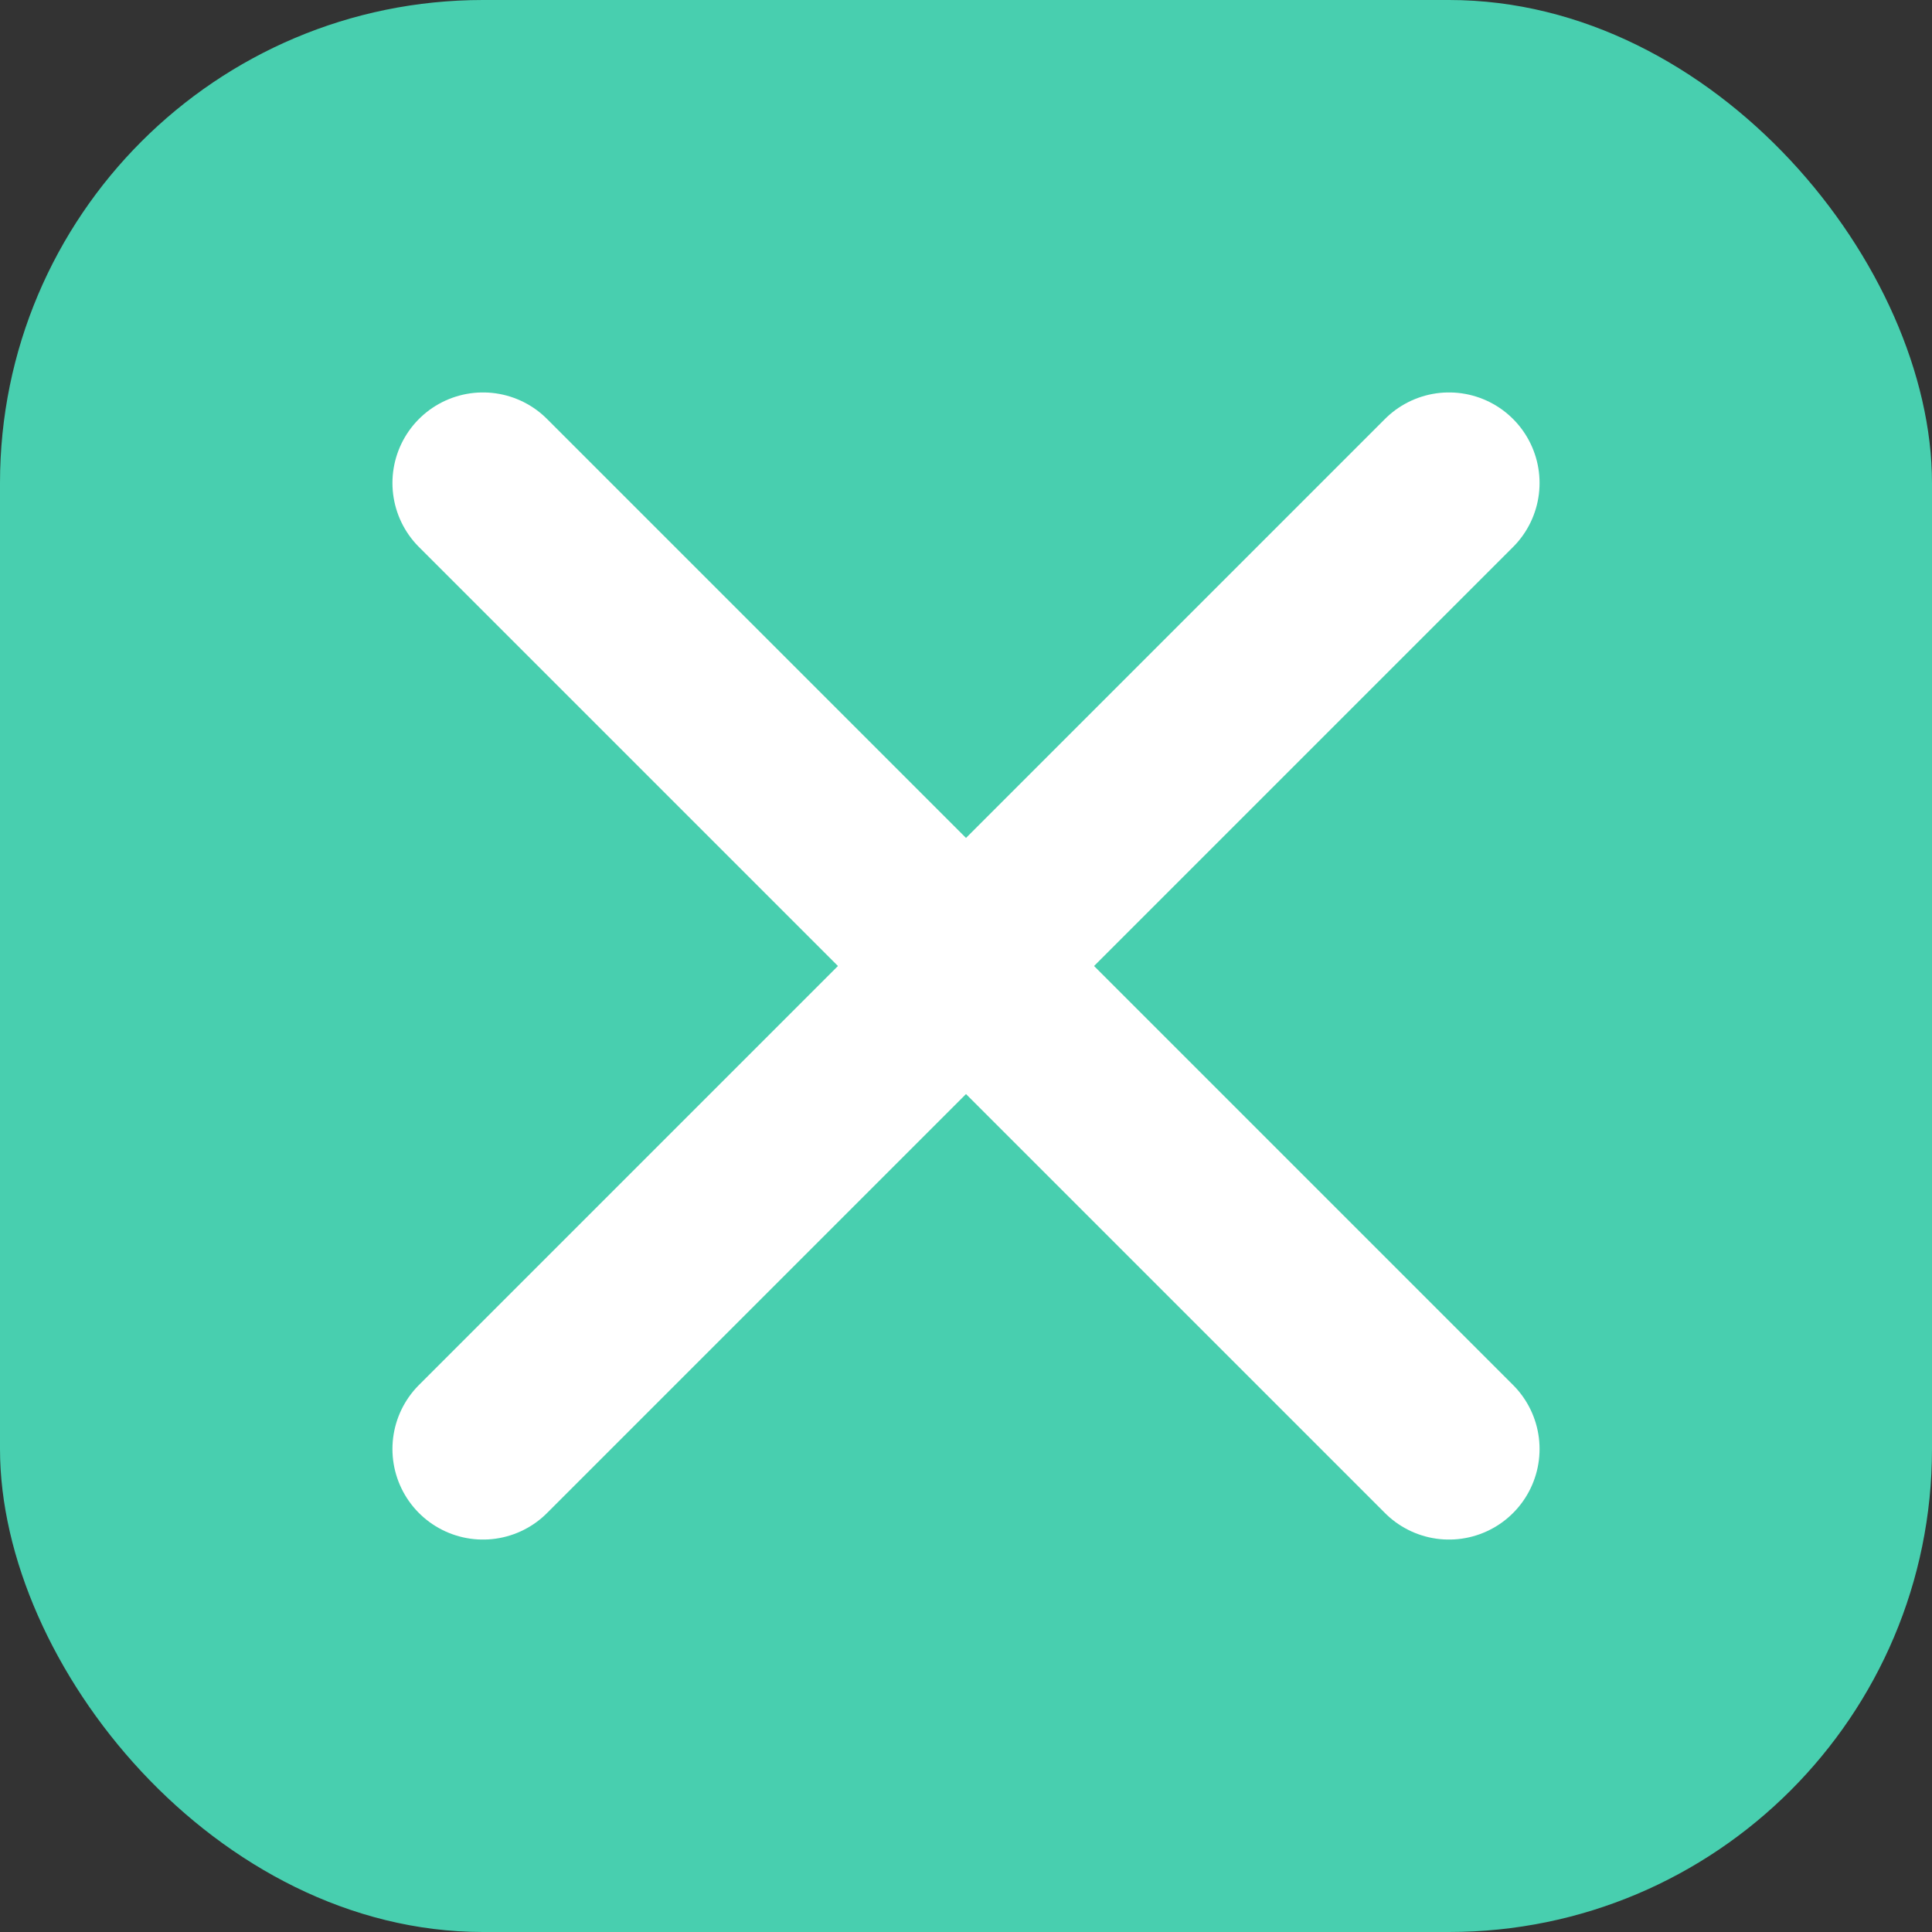
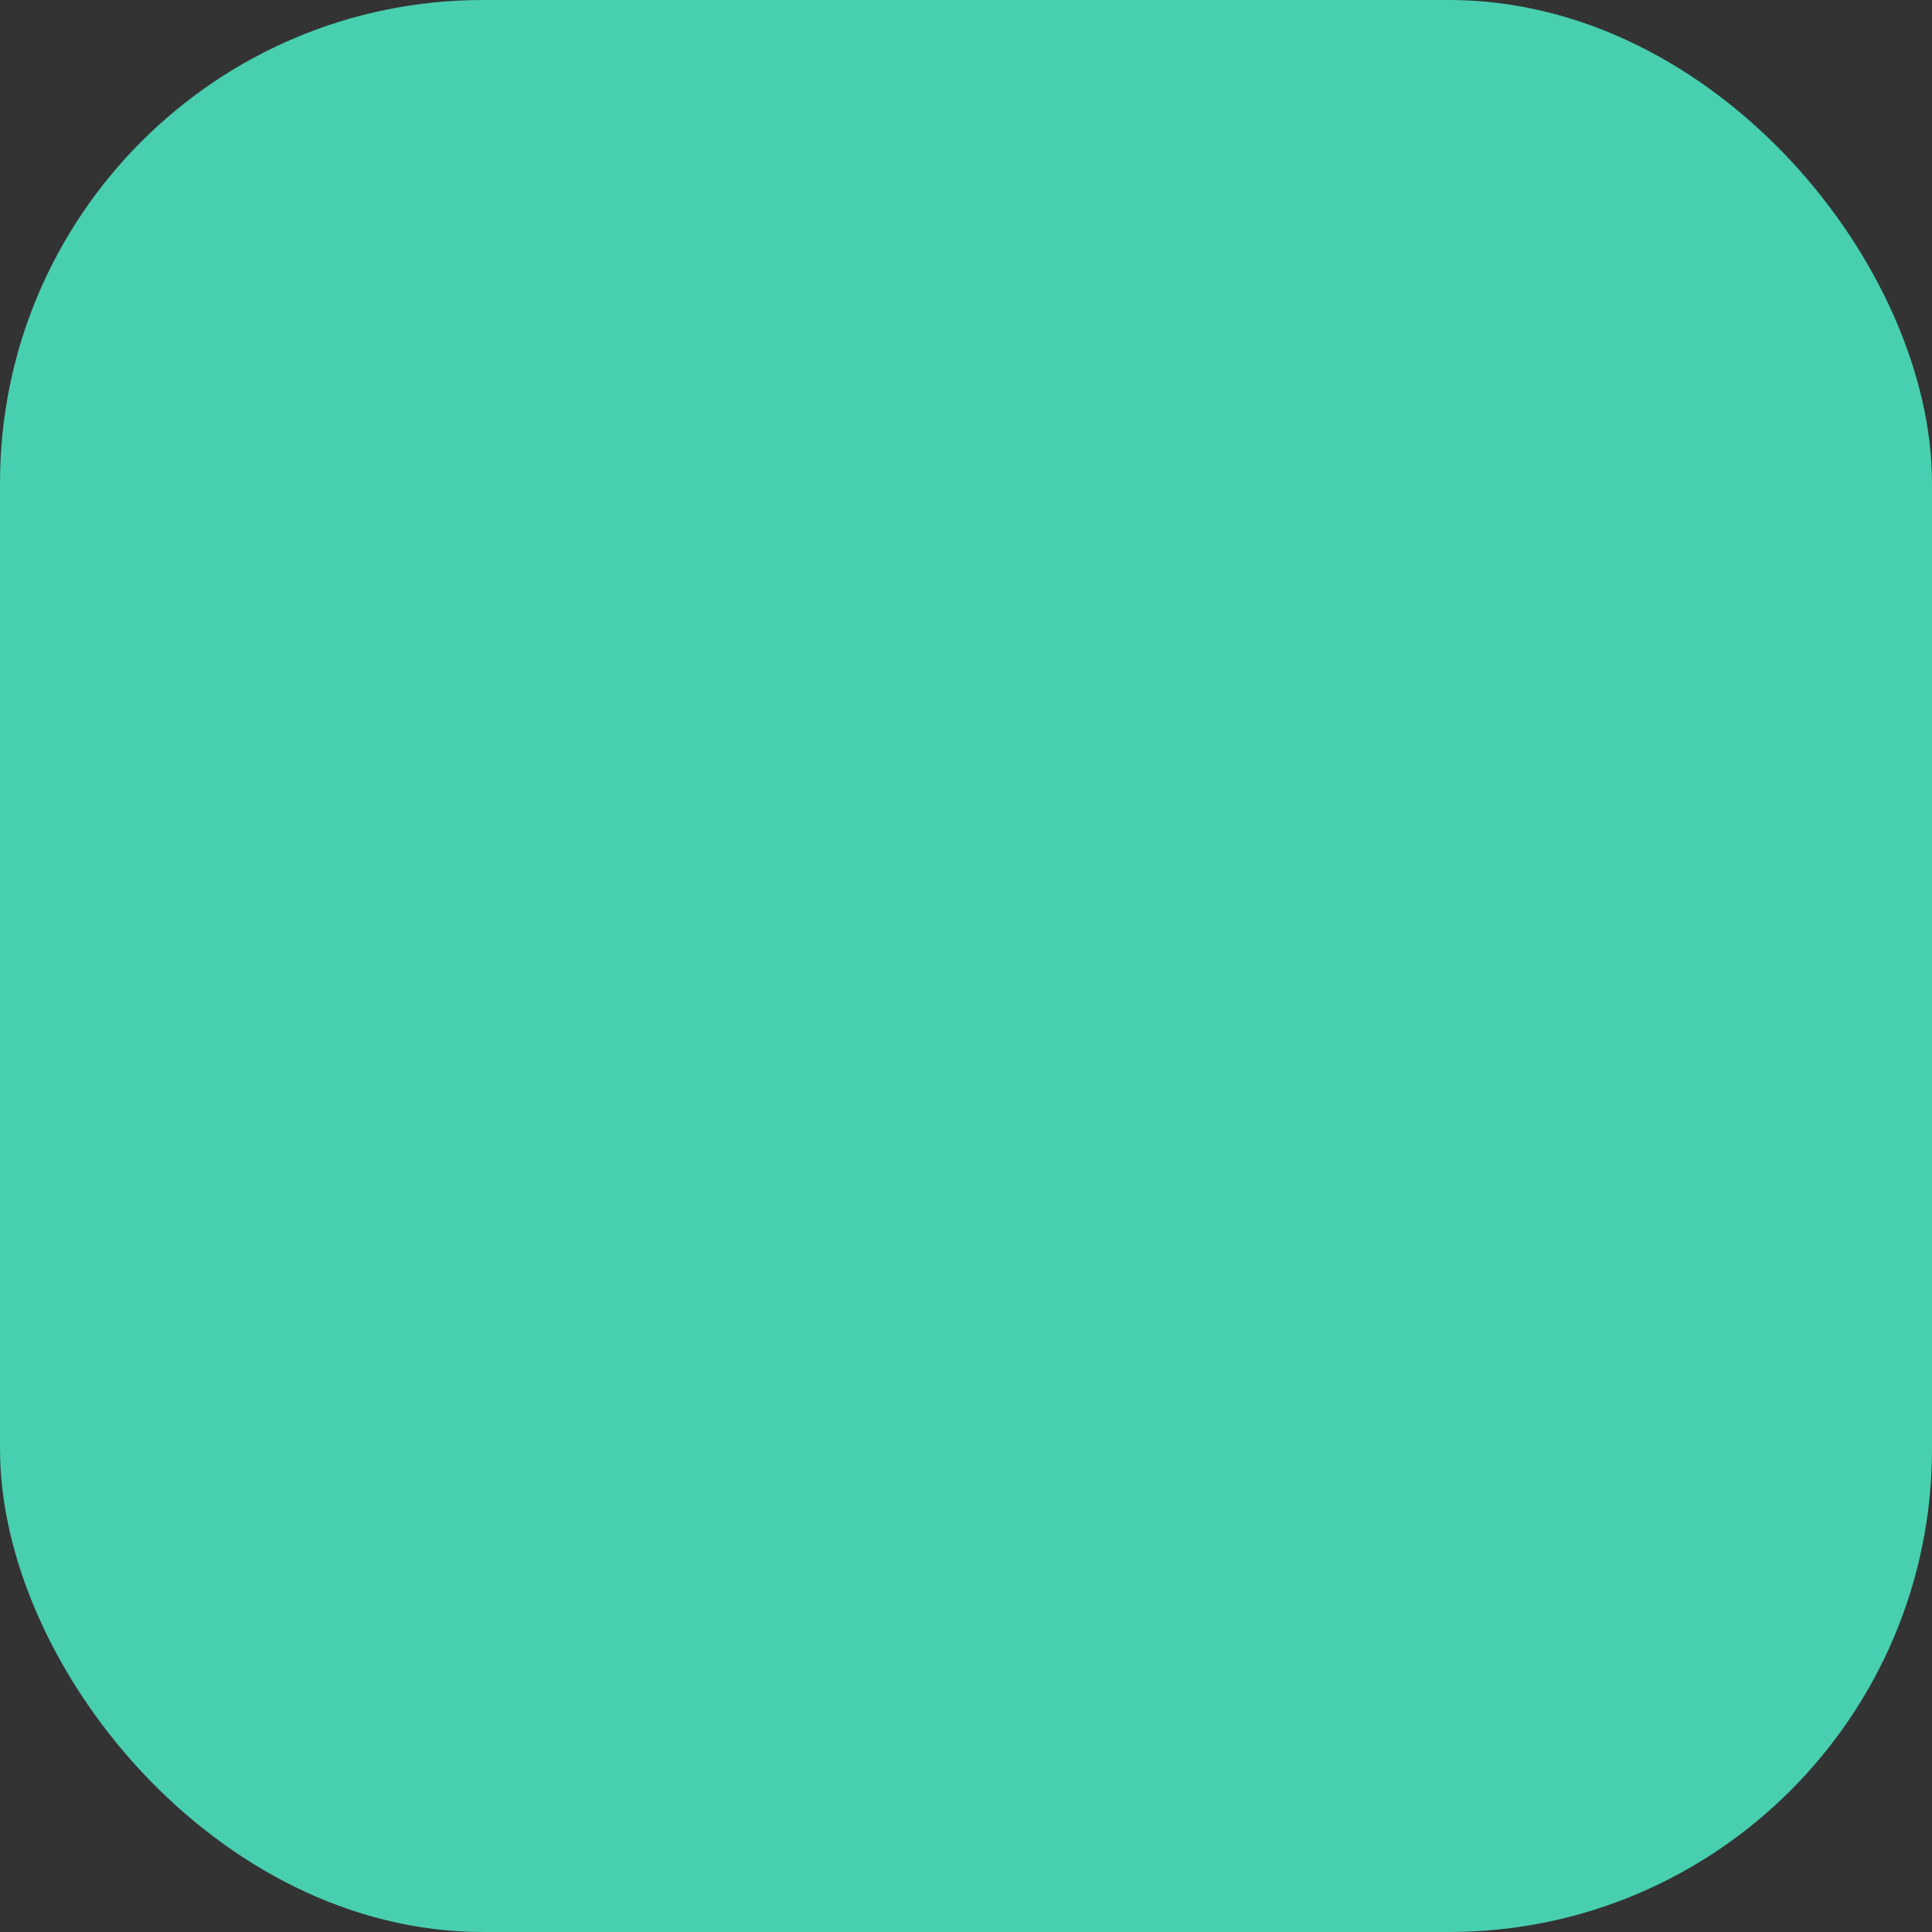
<svg xmlns="http://www.w3.org/2000/svg" version="1.1" width="32" height="32">
  <rect width="100%" height="100%" fill="#333333" stroke="none" />
  <svg viewBox="0 0 32 32">
    <rect width="32" height="32" rx="8" fill="#48CFAF" />
    <g stroke="#ffffff" stroke-width="3" stroke-linecap="round">
-       <line x1="8" y1="8" x2="24" y2="24" />
-       <line x1="24" y1="8" x2="8" y2="24" />
-     </g>
+       </g>
  </svg>
  <style>@media (prefers-color-scheme: light) { :root { filter: none; } }
@media (prefers-color-scheme: dark) { :root { filter: none; } }
</style>
</svg>